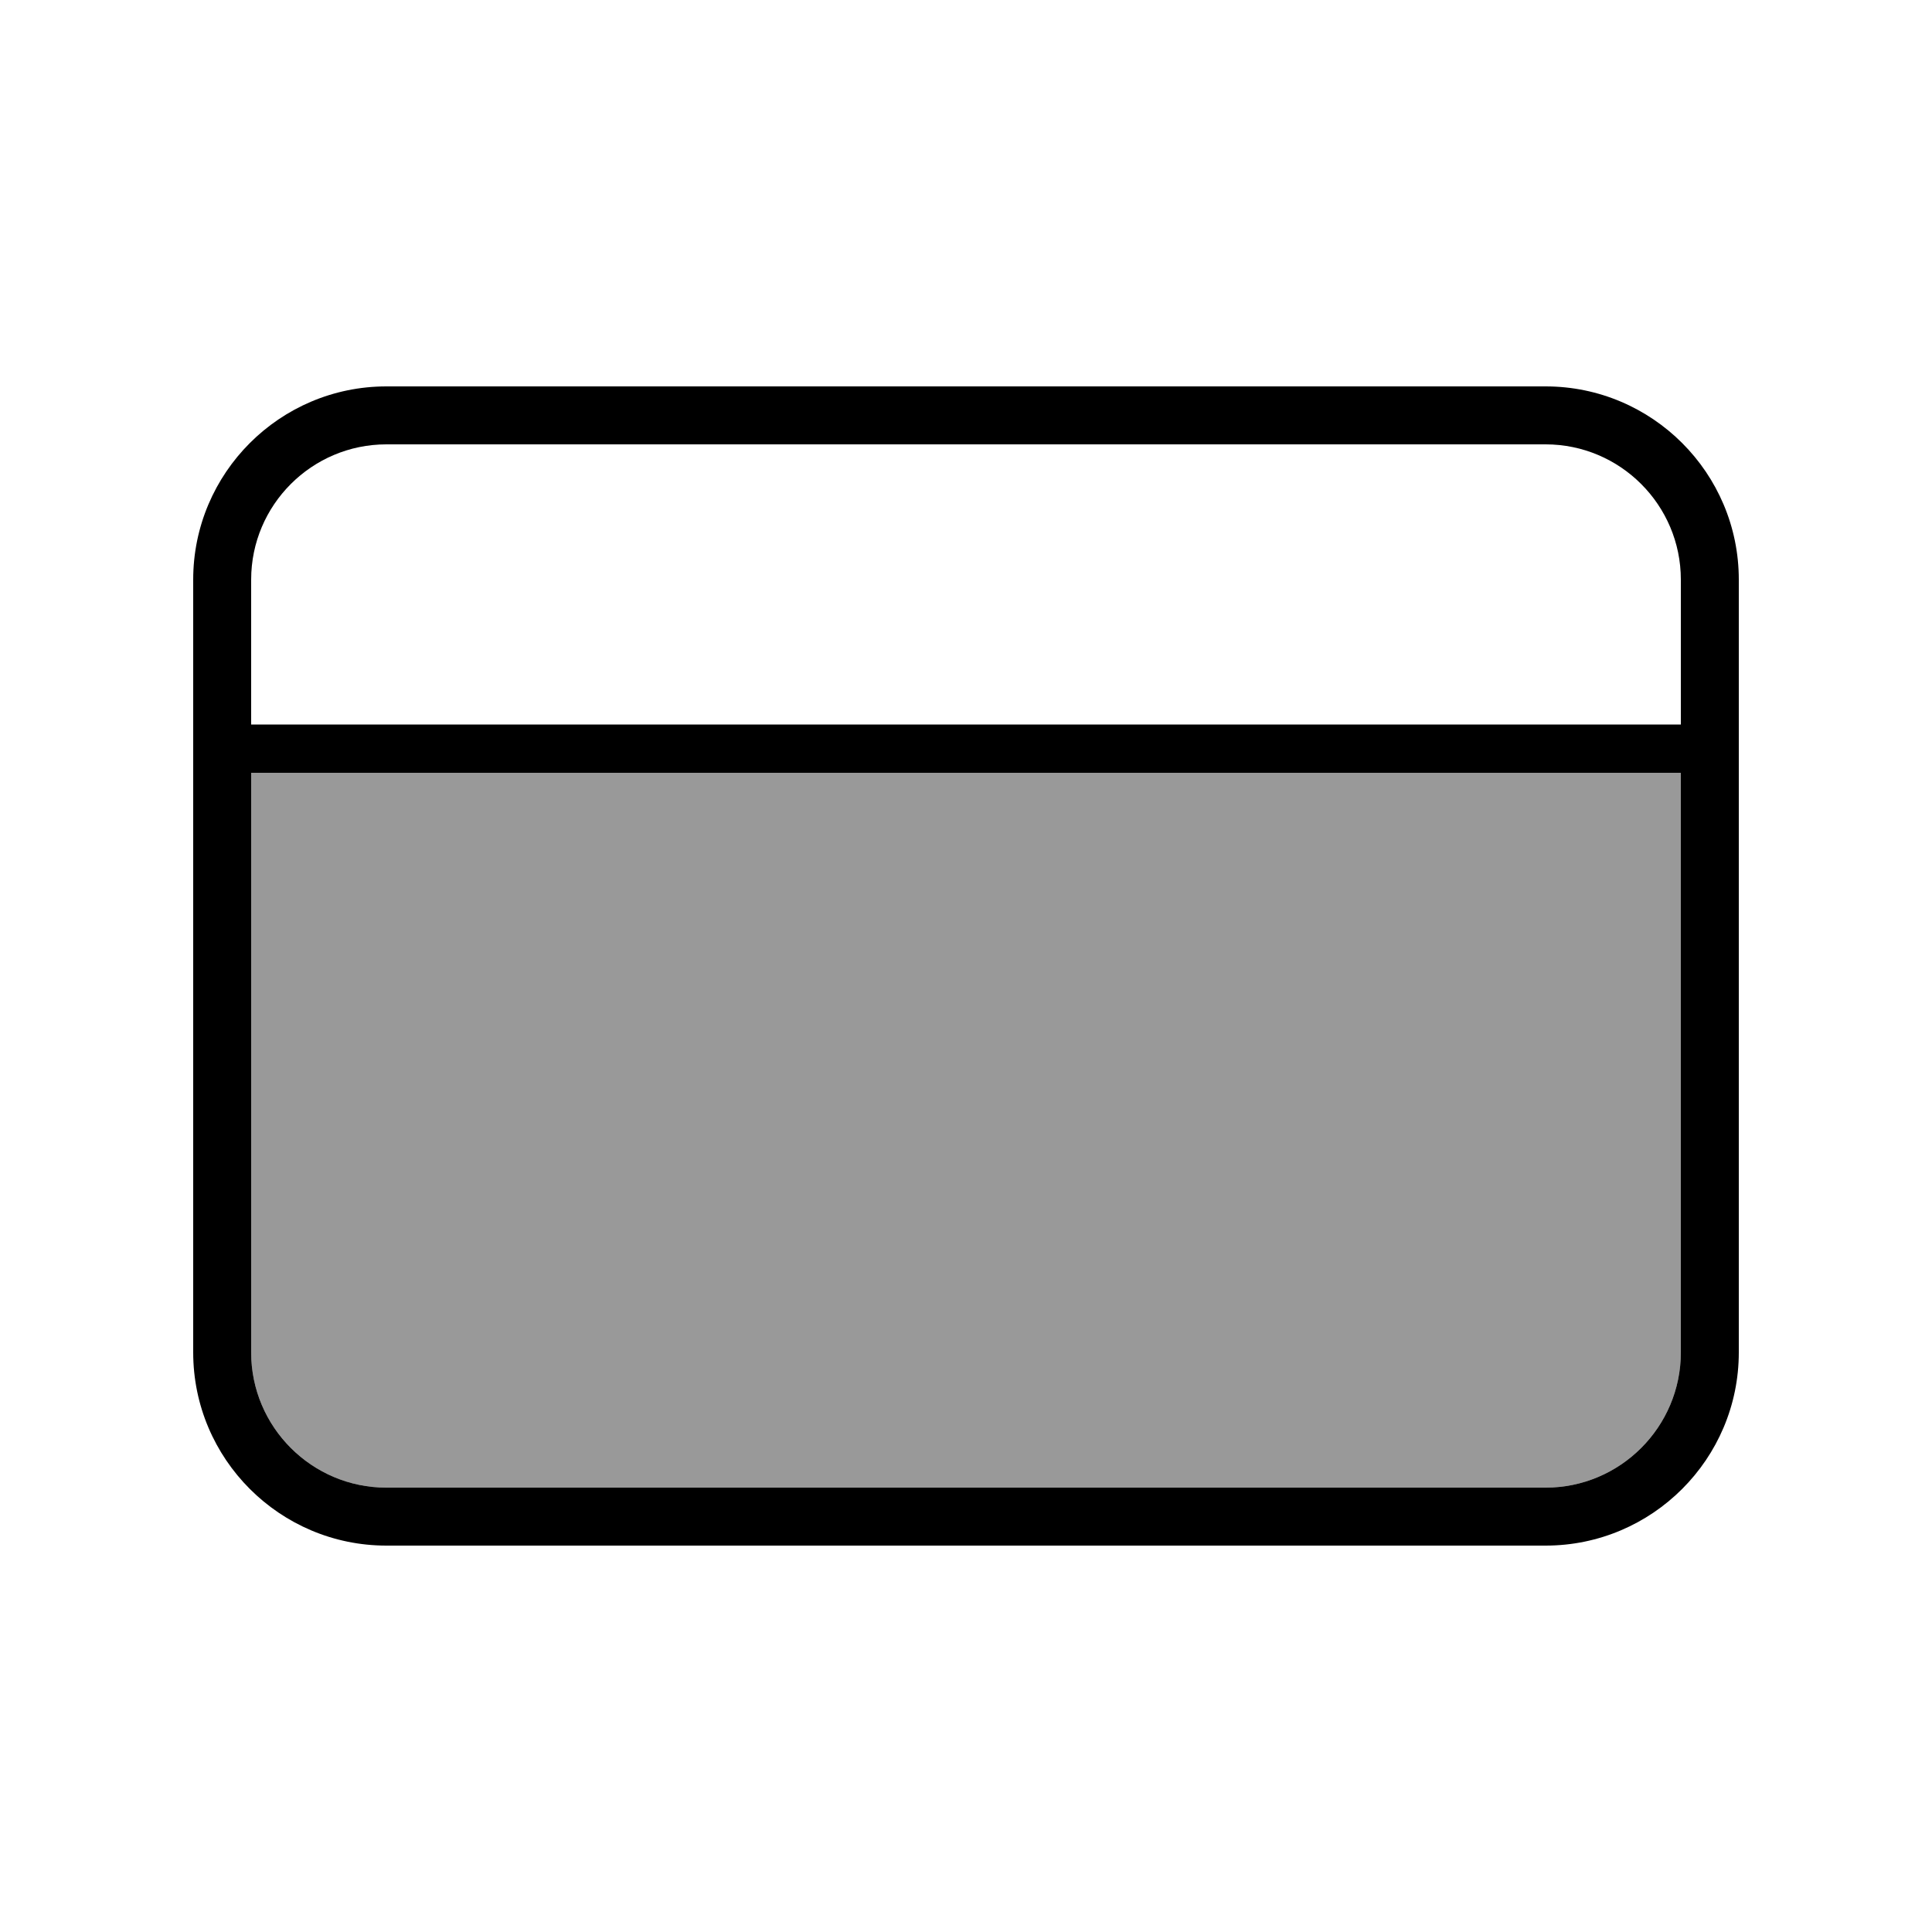
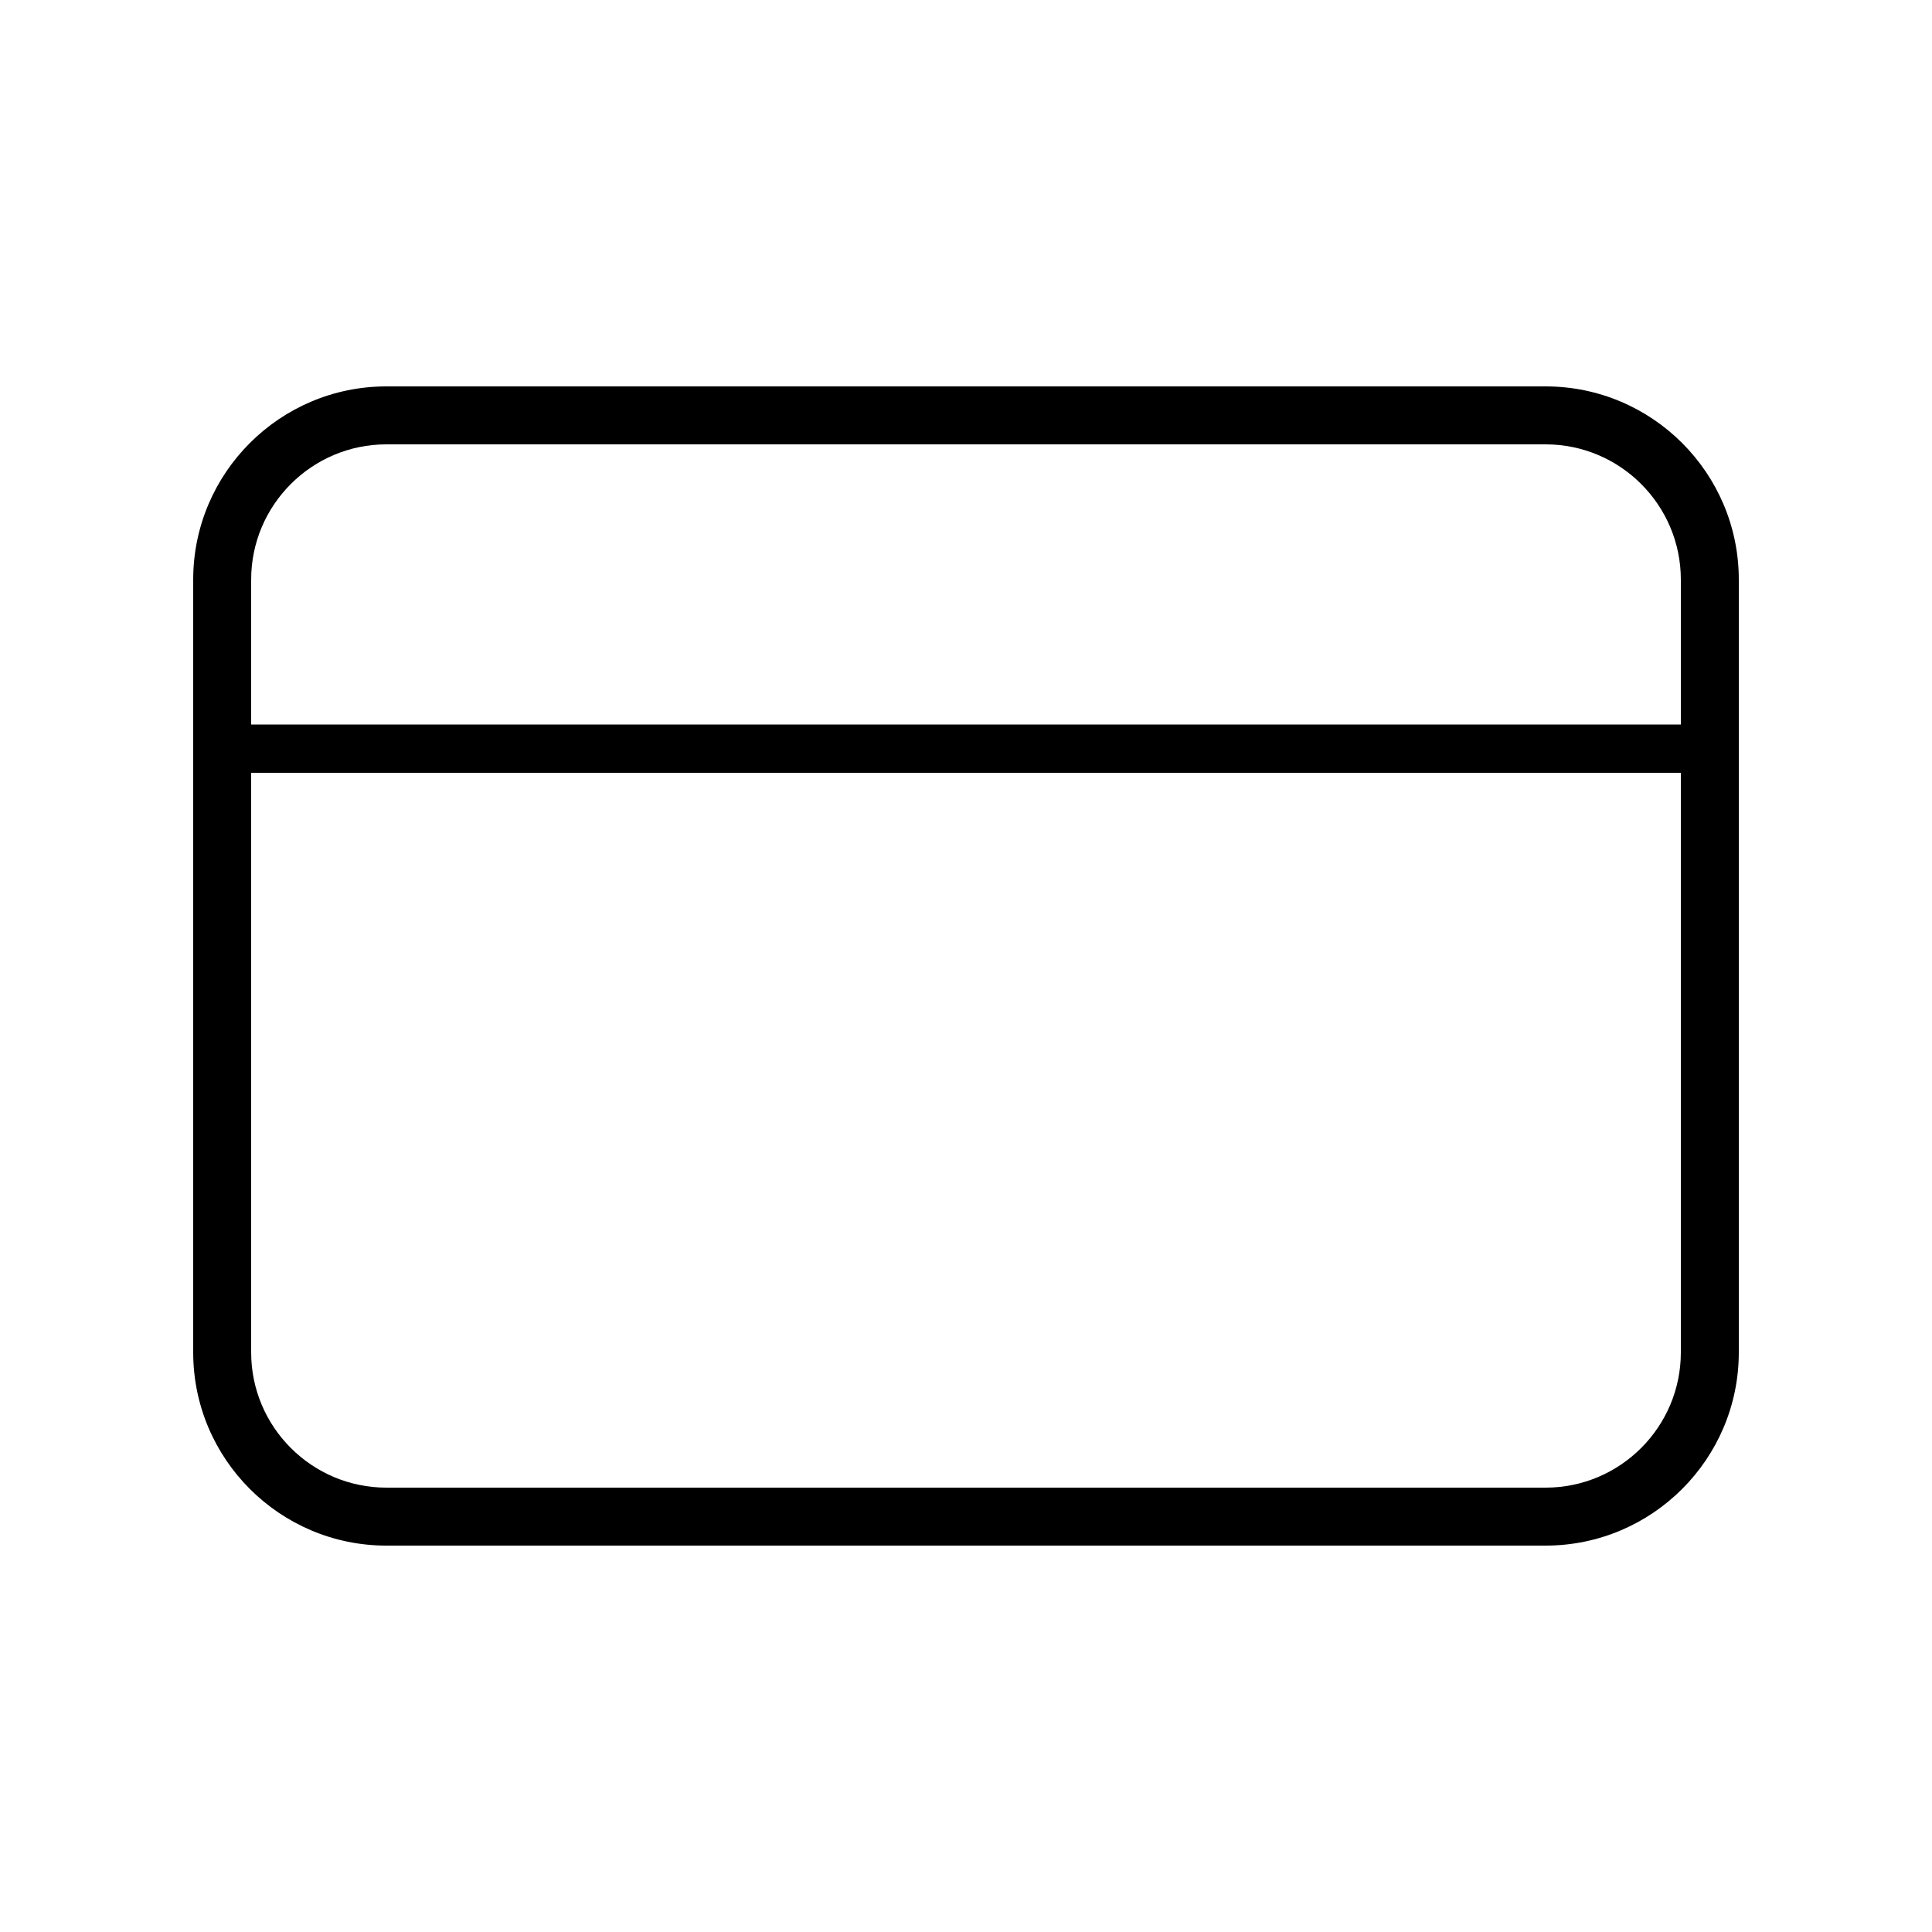
<svg xmlns="http://www.w3.org/2000/svg" viewBox="0 0 640 640">
-   <path opacity=".4" fill="currentColor" d="M83.2 256L556.8 256L556.8 448C556.8 472.7 536.7 492.8 512 492.8L128 492.8C103.3 492.8 83.2 472.7 83.2 448L83.2 256z" />
  <path fill="currentColor" d="M128 147.2C103.3 147.2 83.2 167.3 83.2 192L83.2 240L556.8 240L556.8 192C556.8 167.3 536.7 147.2 512 147.2L128 147.2zM83.2 256L83.2 448C83.2 472.7 103.3 492.8 128 492.8L512 492.8C536.7 492.8 556.8 472.7 556.8 448L556.8 256L83.2 256zM64 192C64 156.7 92.7 128 128 128L512 128C547.3 128 576 156.7 576 192L576 448C576 483.3 547.3 512 512 512L128 512C92.7 512 64 483.3 64 448L64 192z" />
</svg>